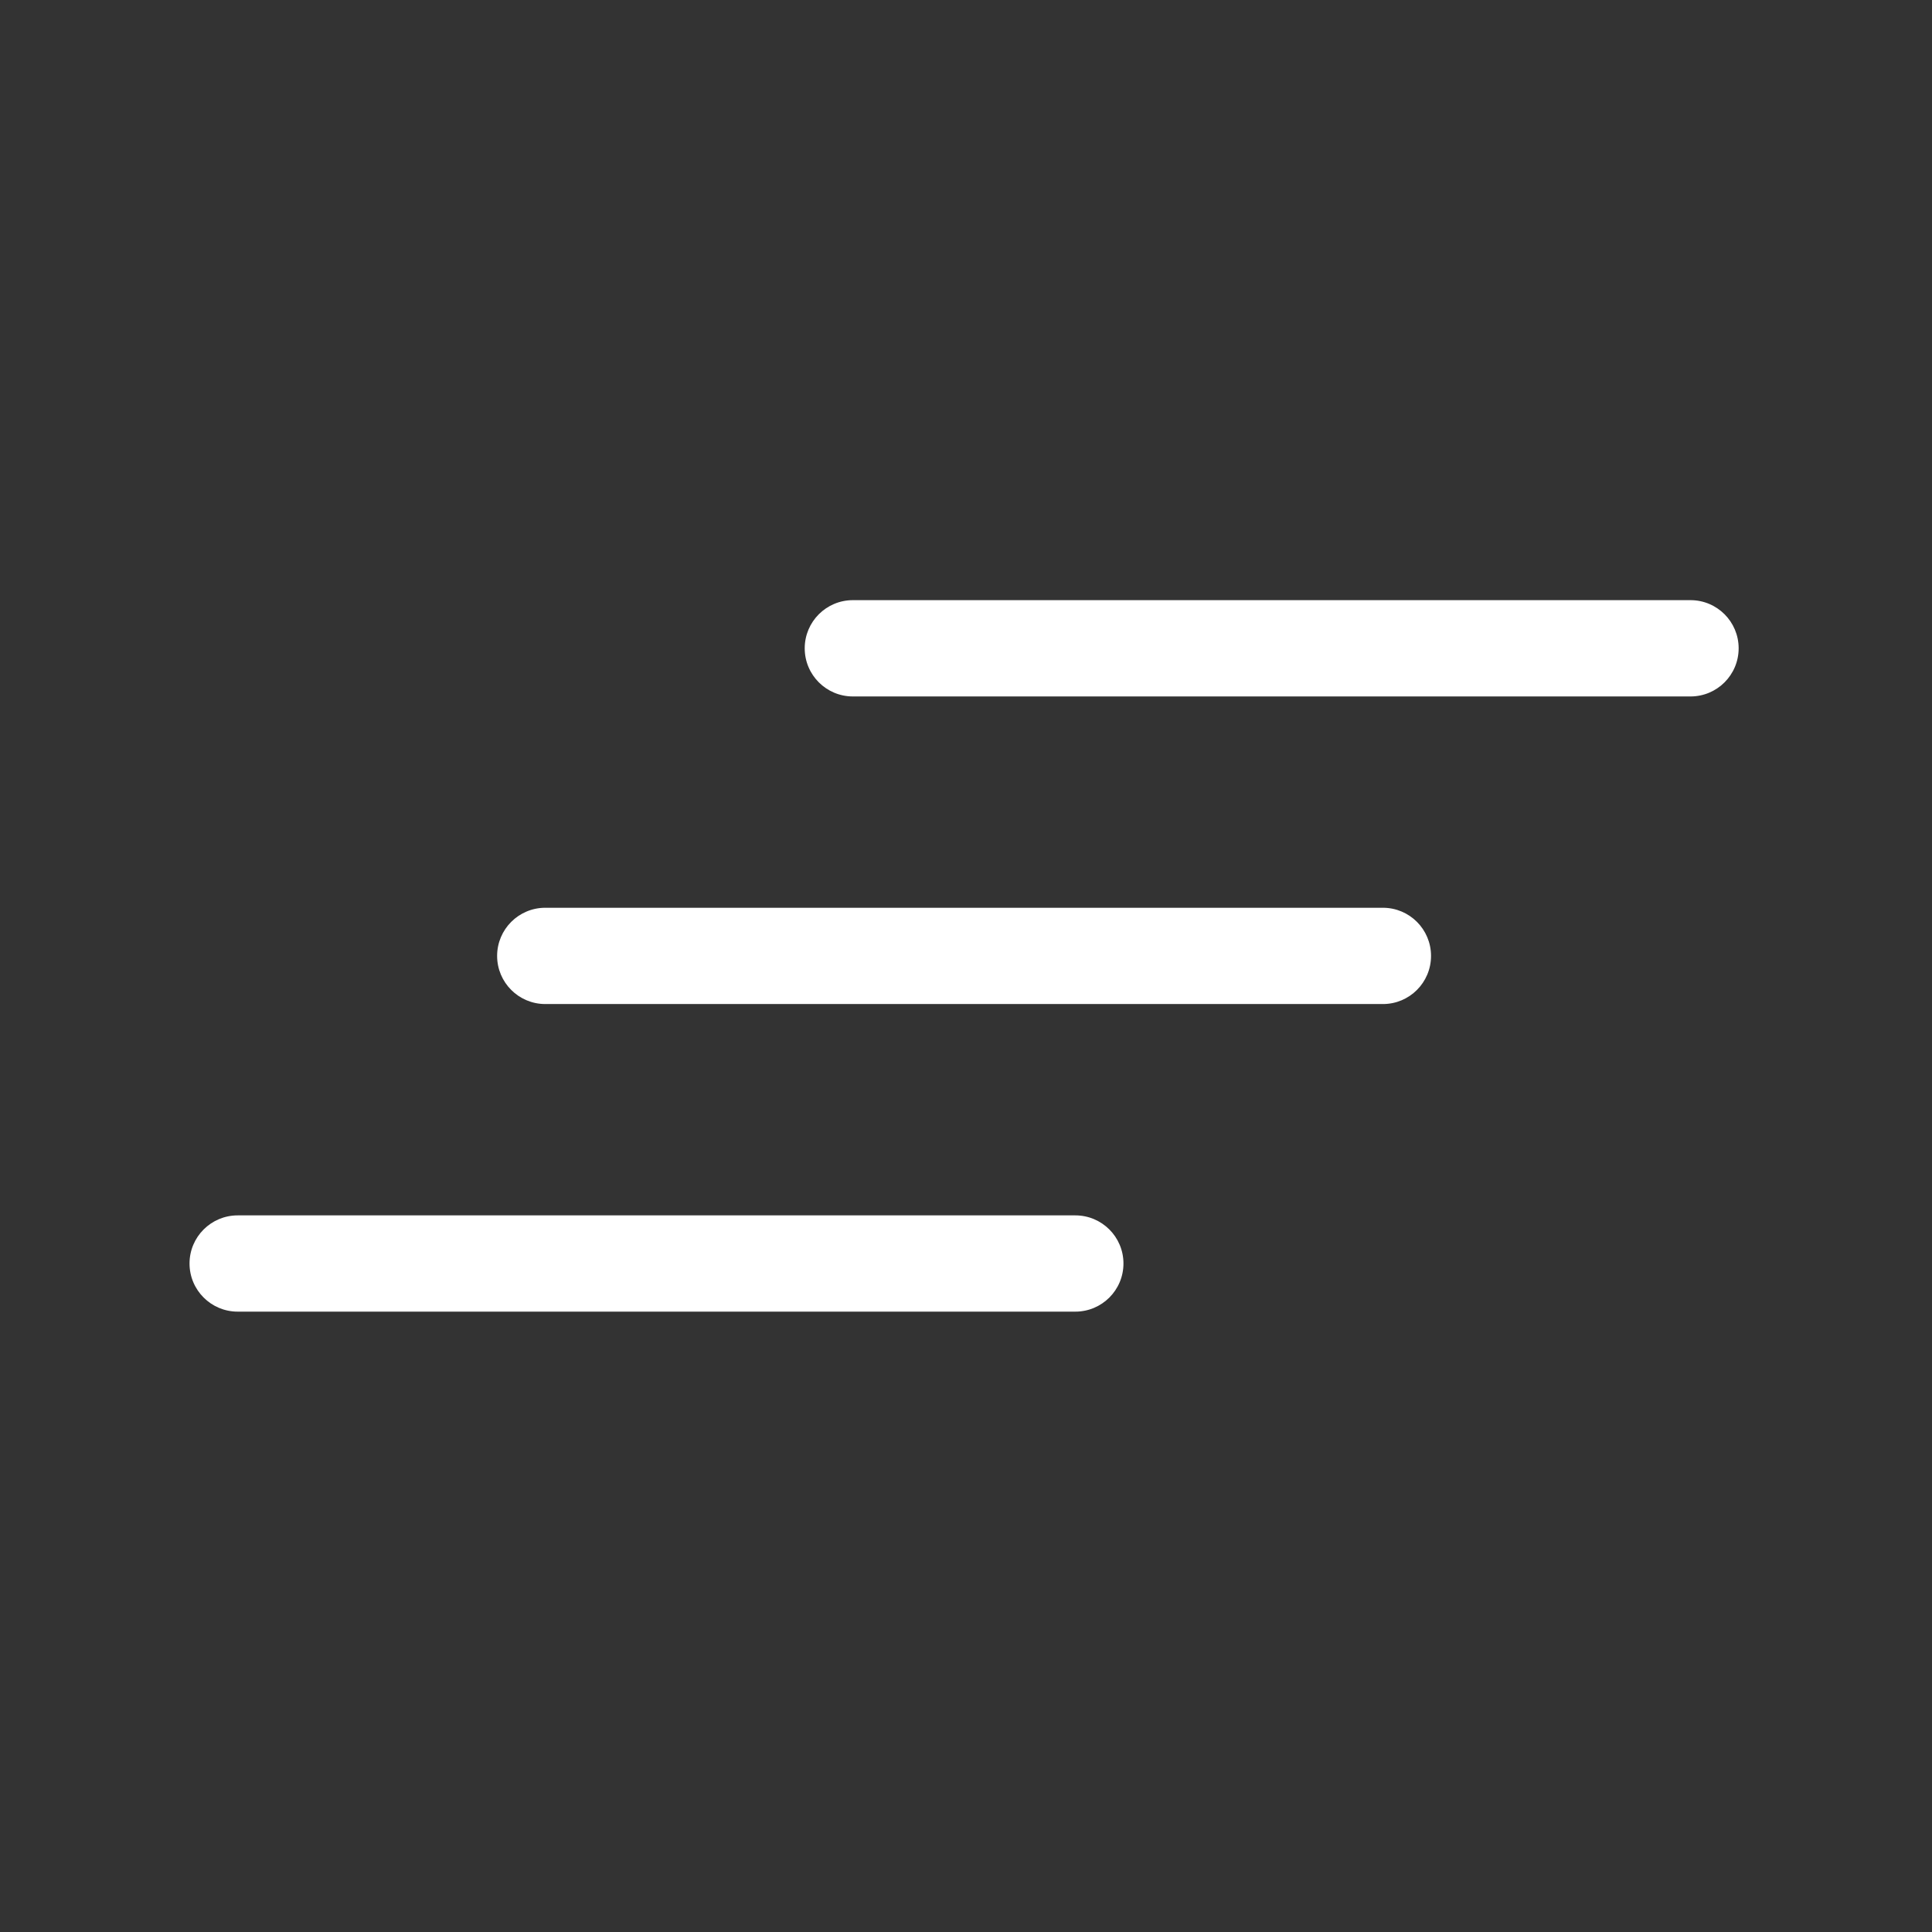
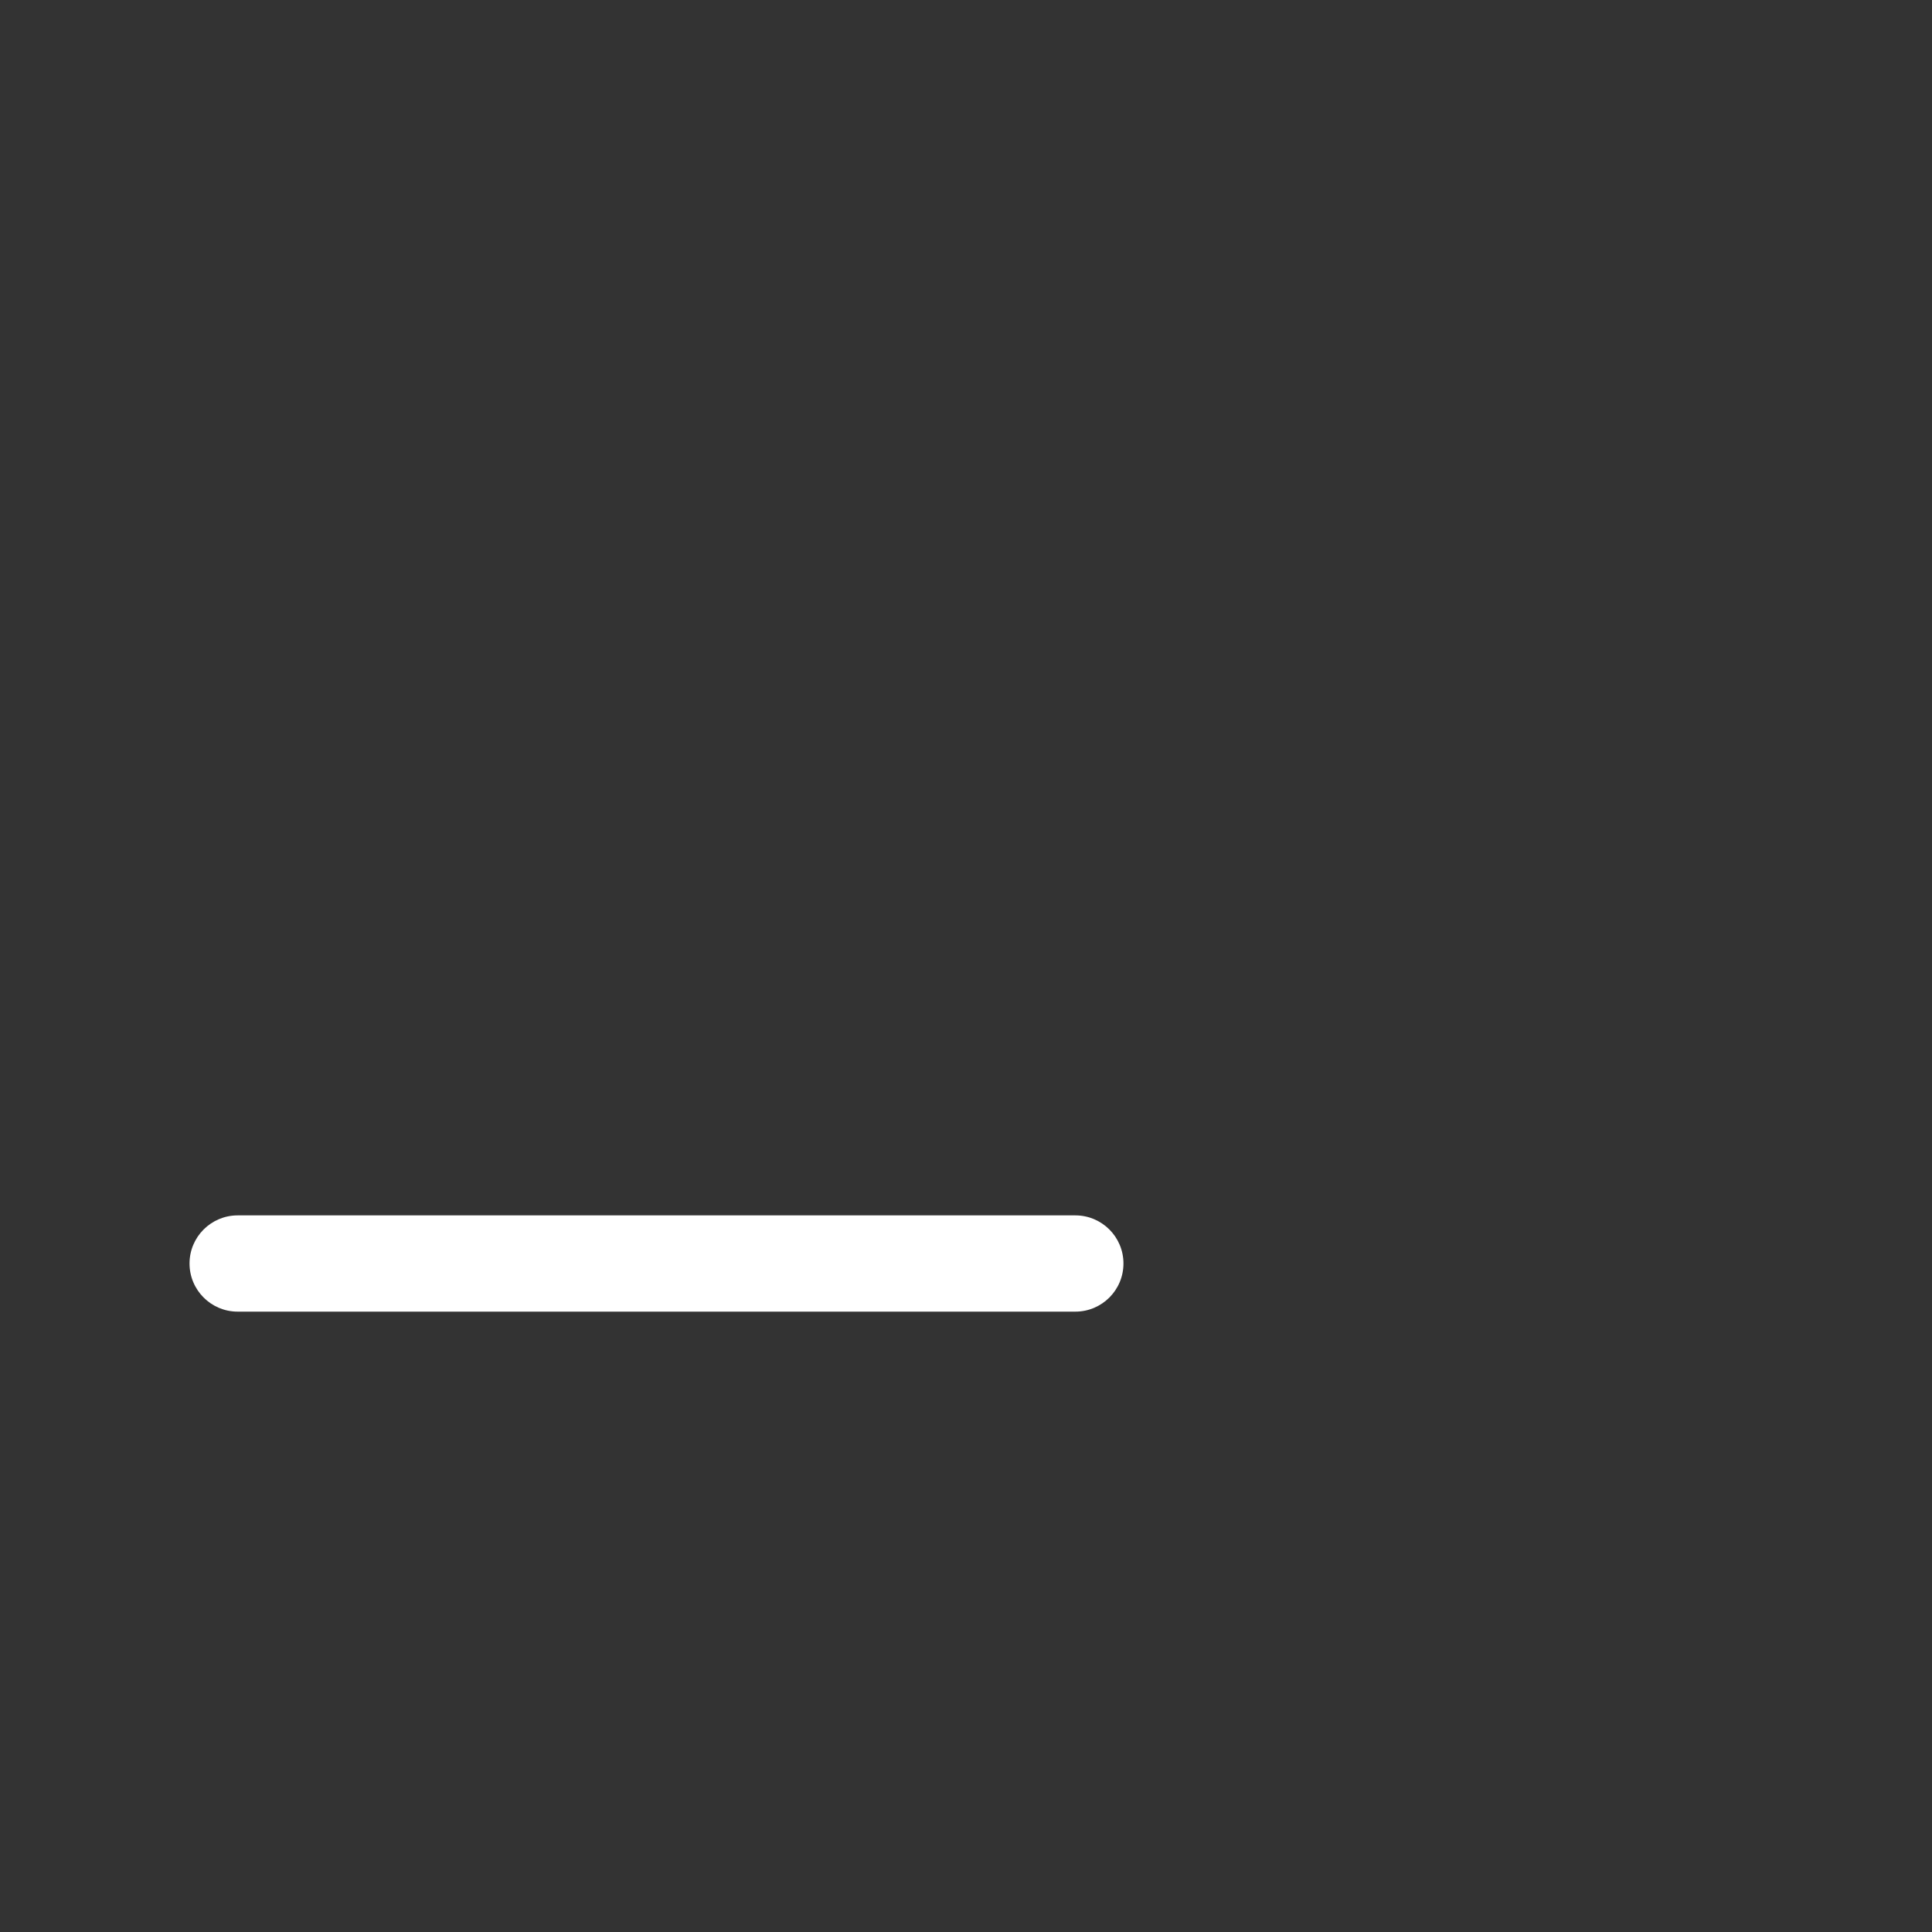
<svg xmlns="http://www.w3.org/2000/svg" version="1.1" id="圖層_1" x="0px" y="0px" width="100px" height="100px" viewBox="0 0 100 100" enable-background="new 0 0 100 100" xml:space="preserve">
  <rect x="0" y="0" width="100" height="100" fill="#333333" stroke="none" />
  <g>
    <path fill="#FFFFFF" d="M55.659,62.908H12.302c-1.376,0-2.492,1.115-2.492,2.49c0,1.377,1.116,2.492,2.492,2.492h43.357   c1.376,0,2.491-1.115,2.491-2.492C58.15,64.023,57.035,62.908,55.659,62.908z" />
-     <path fill="#FFFFFF" d="M71.58,46.986H28.223c-1.376,0-2.492,1.116-2.492,2.492c0,1.375,1.116,2.491,2.492,2.491H71.58   c1.376,0,2.49-1.115,2.49-2.491C74.07,48.102,72.956,46.986,71.58,46.986z" />
-     <path fill="#FFFFFF" d="M87.501,31.064H44.144c-1.376,0-2.492,1.116-2.492,2.492s1.116,2.492,2.492,2.492h43.357   c1.376,0,2.491-1.116,2.491-2.492S88.877,31.064,87.501,31.064z" />
  </g>
</svg>